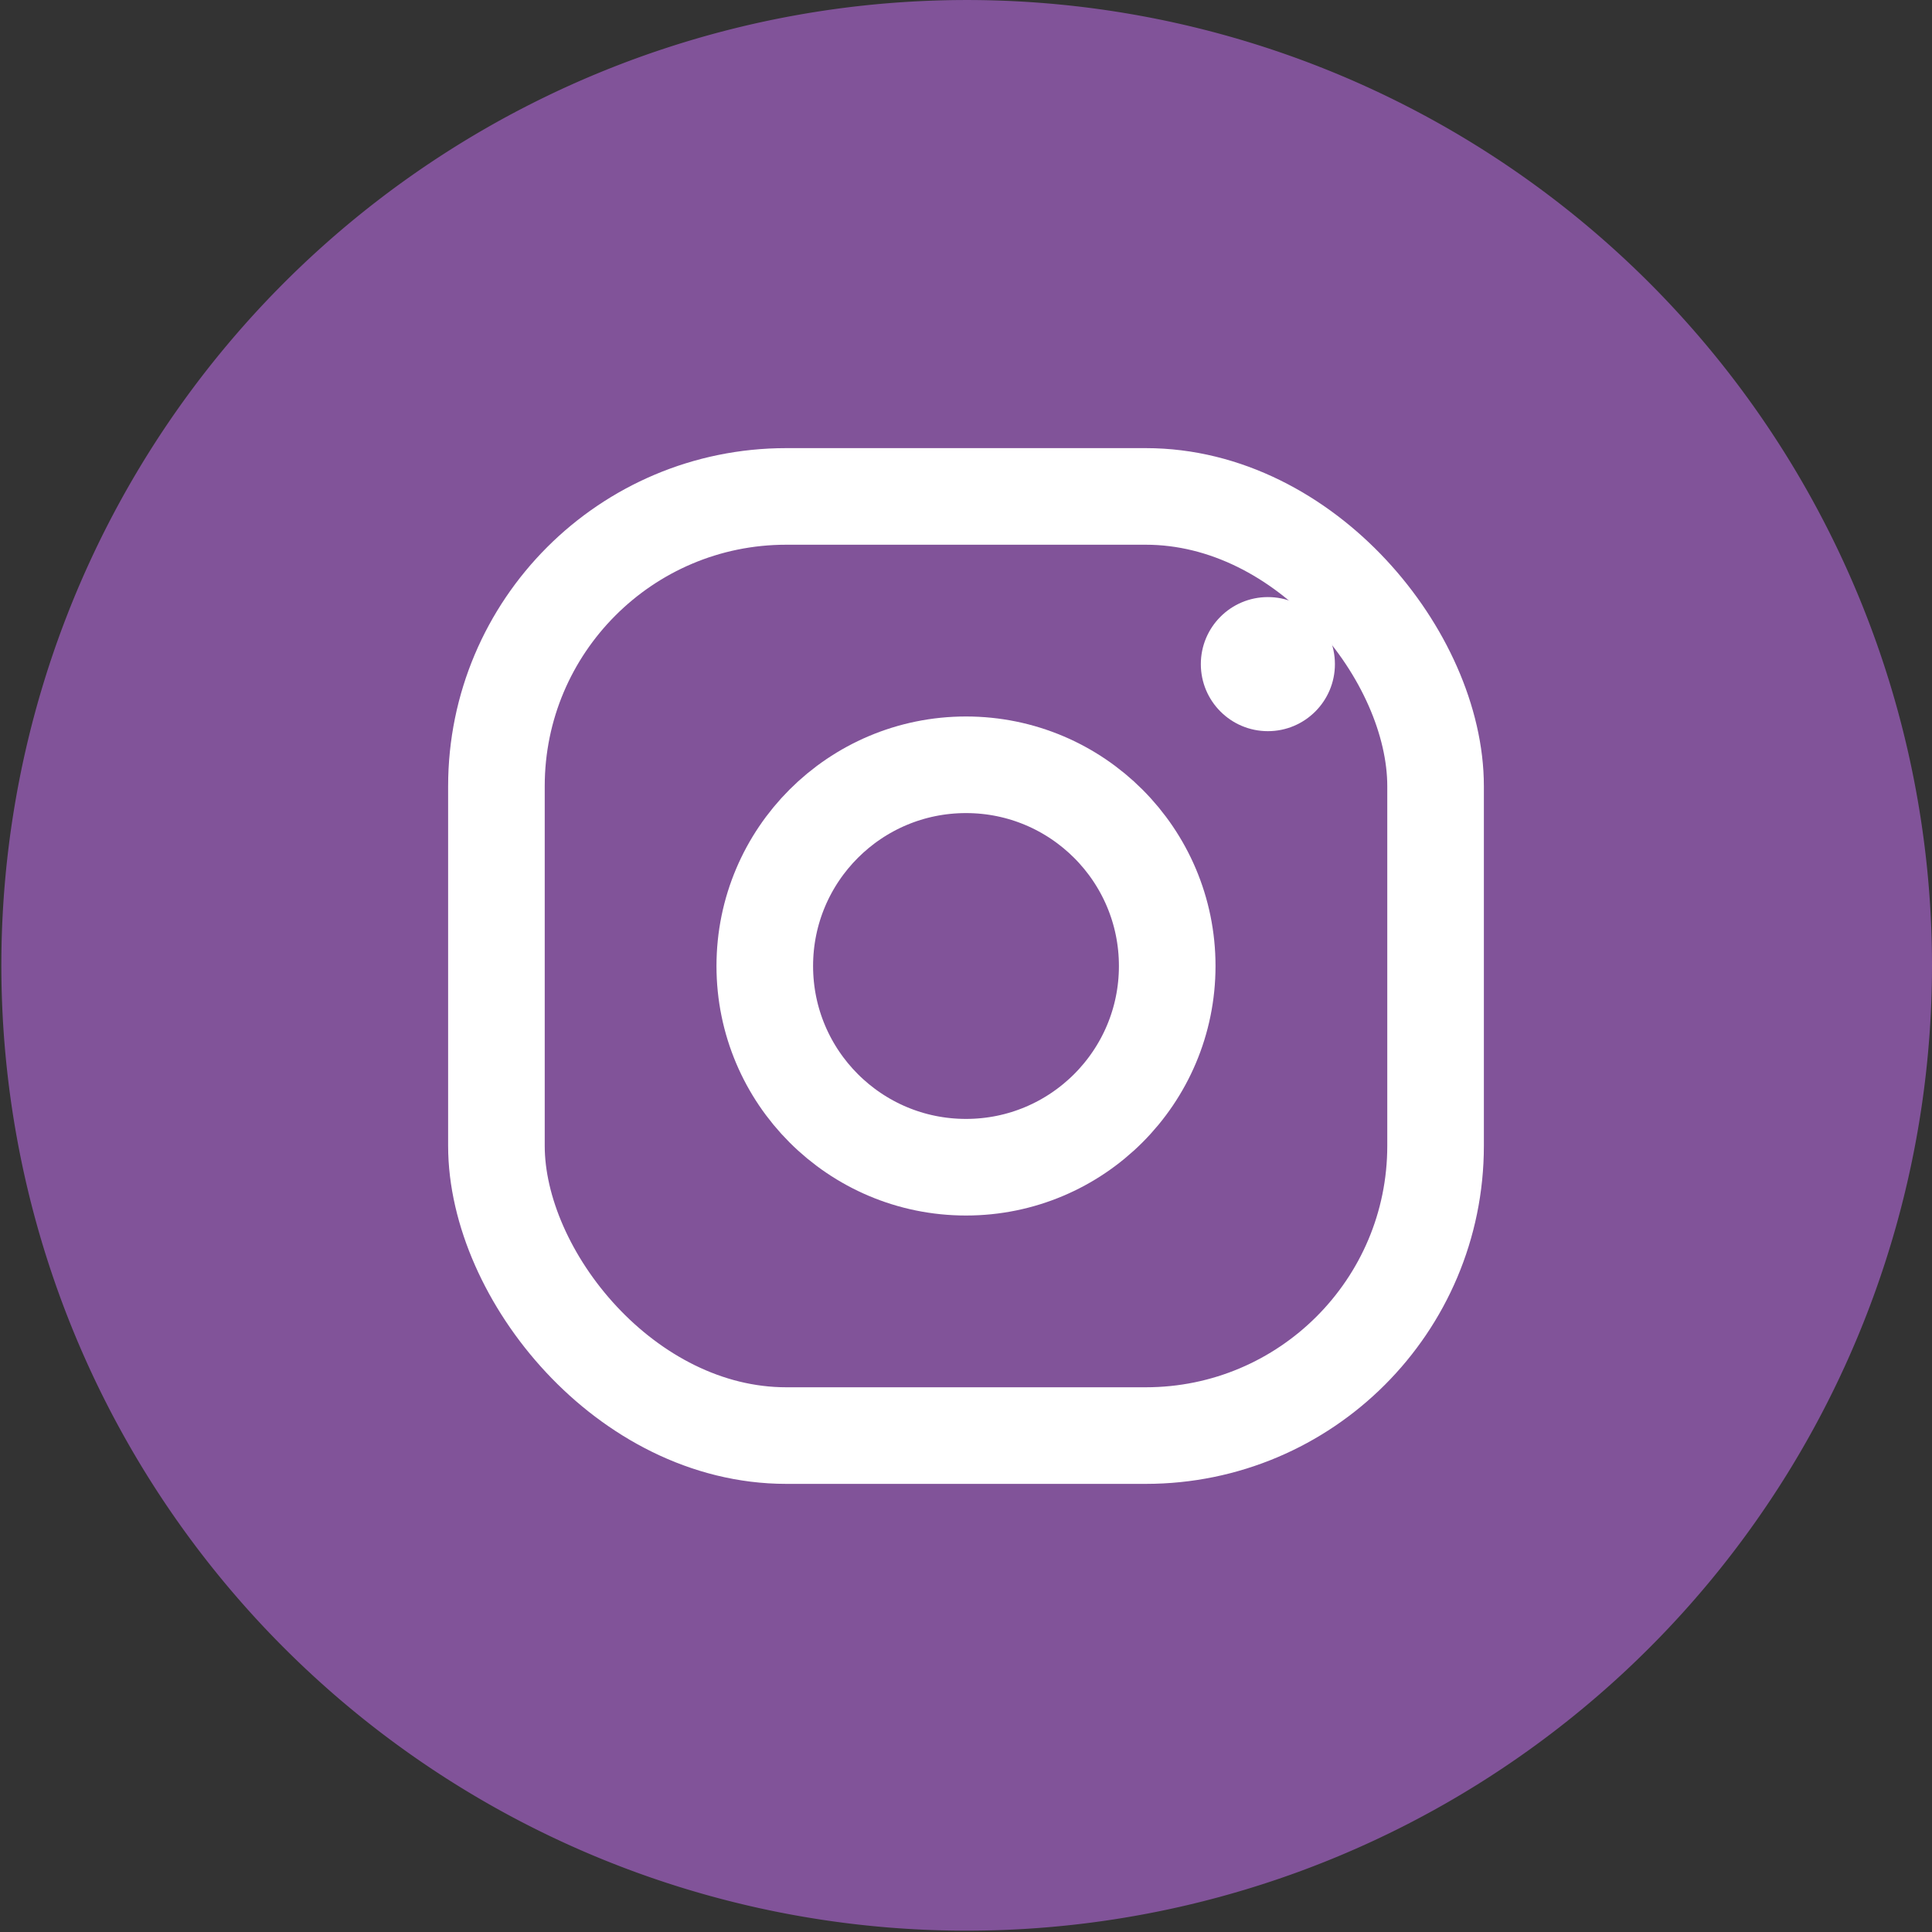
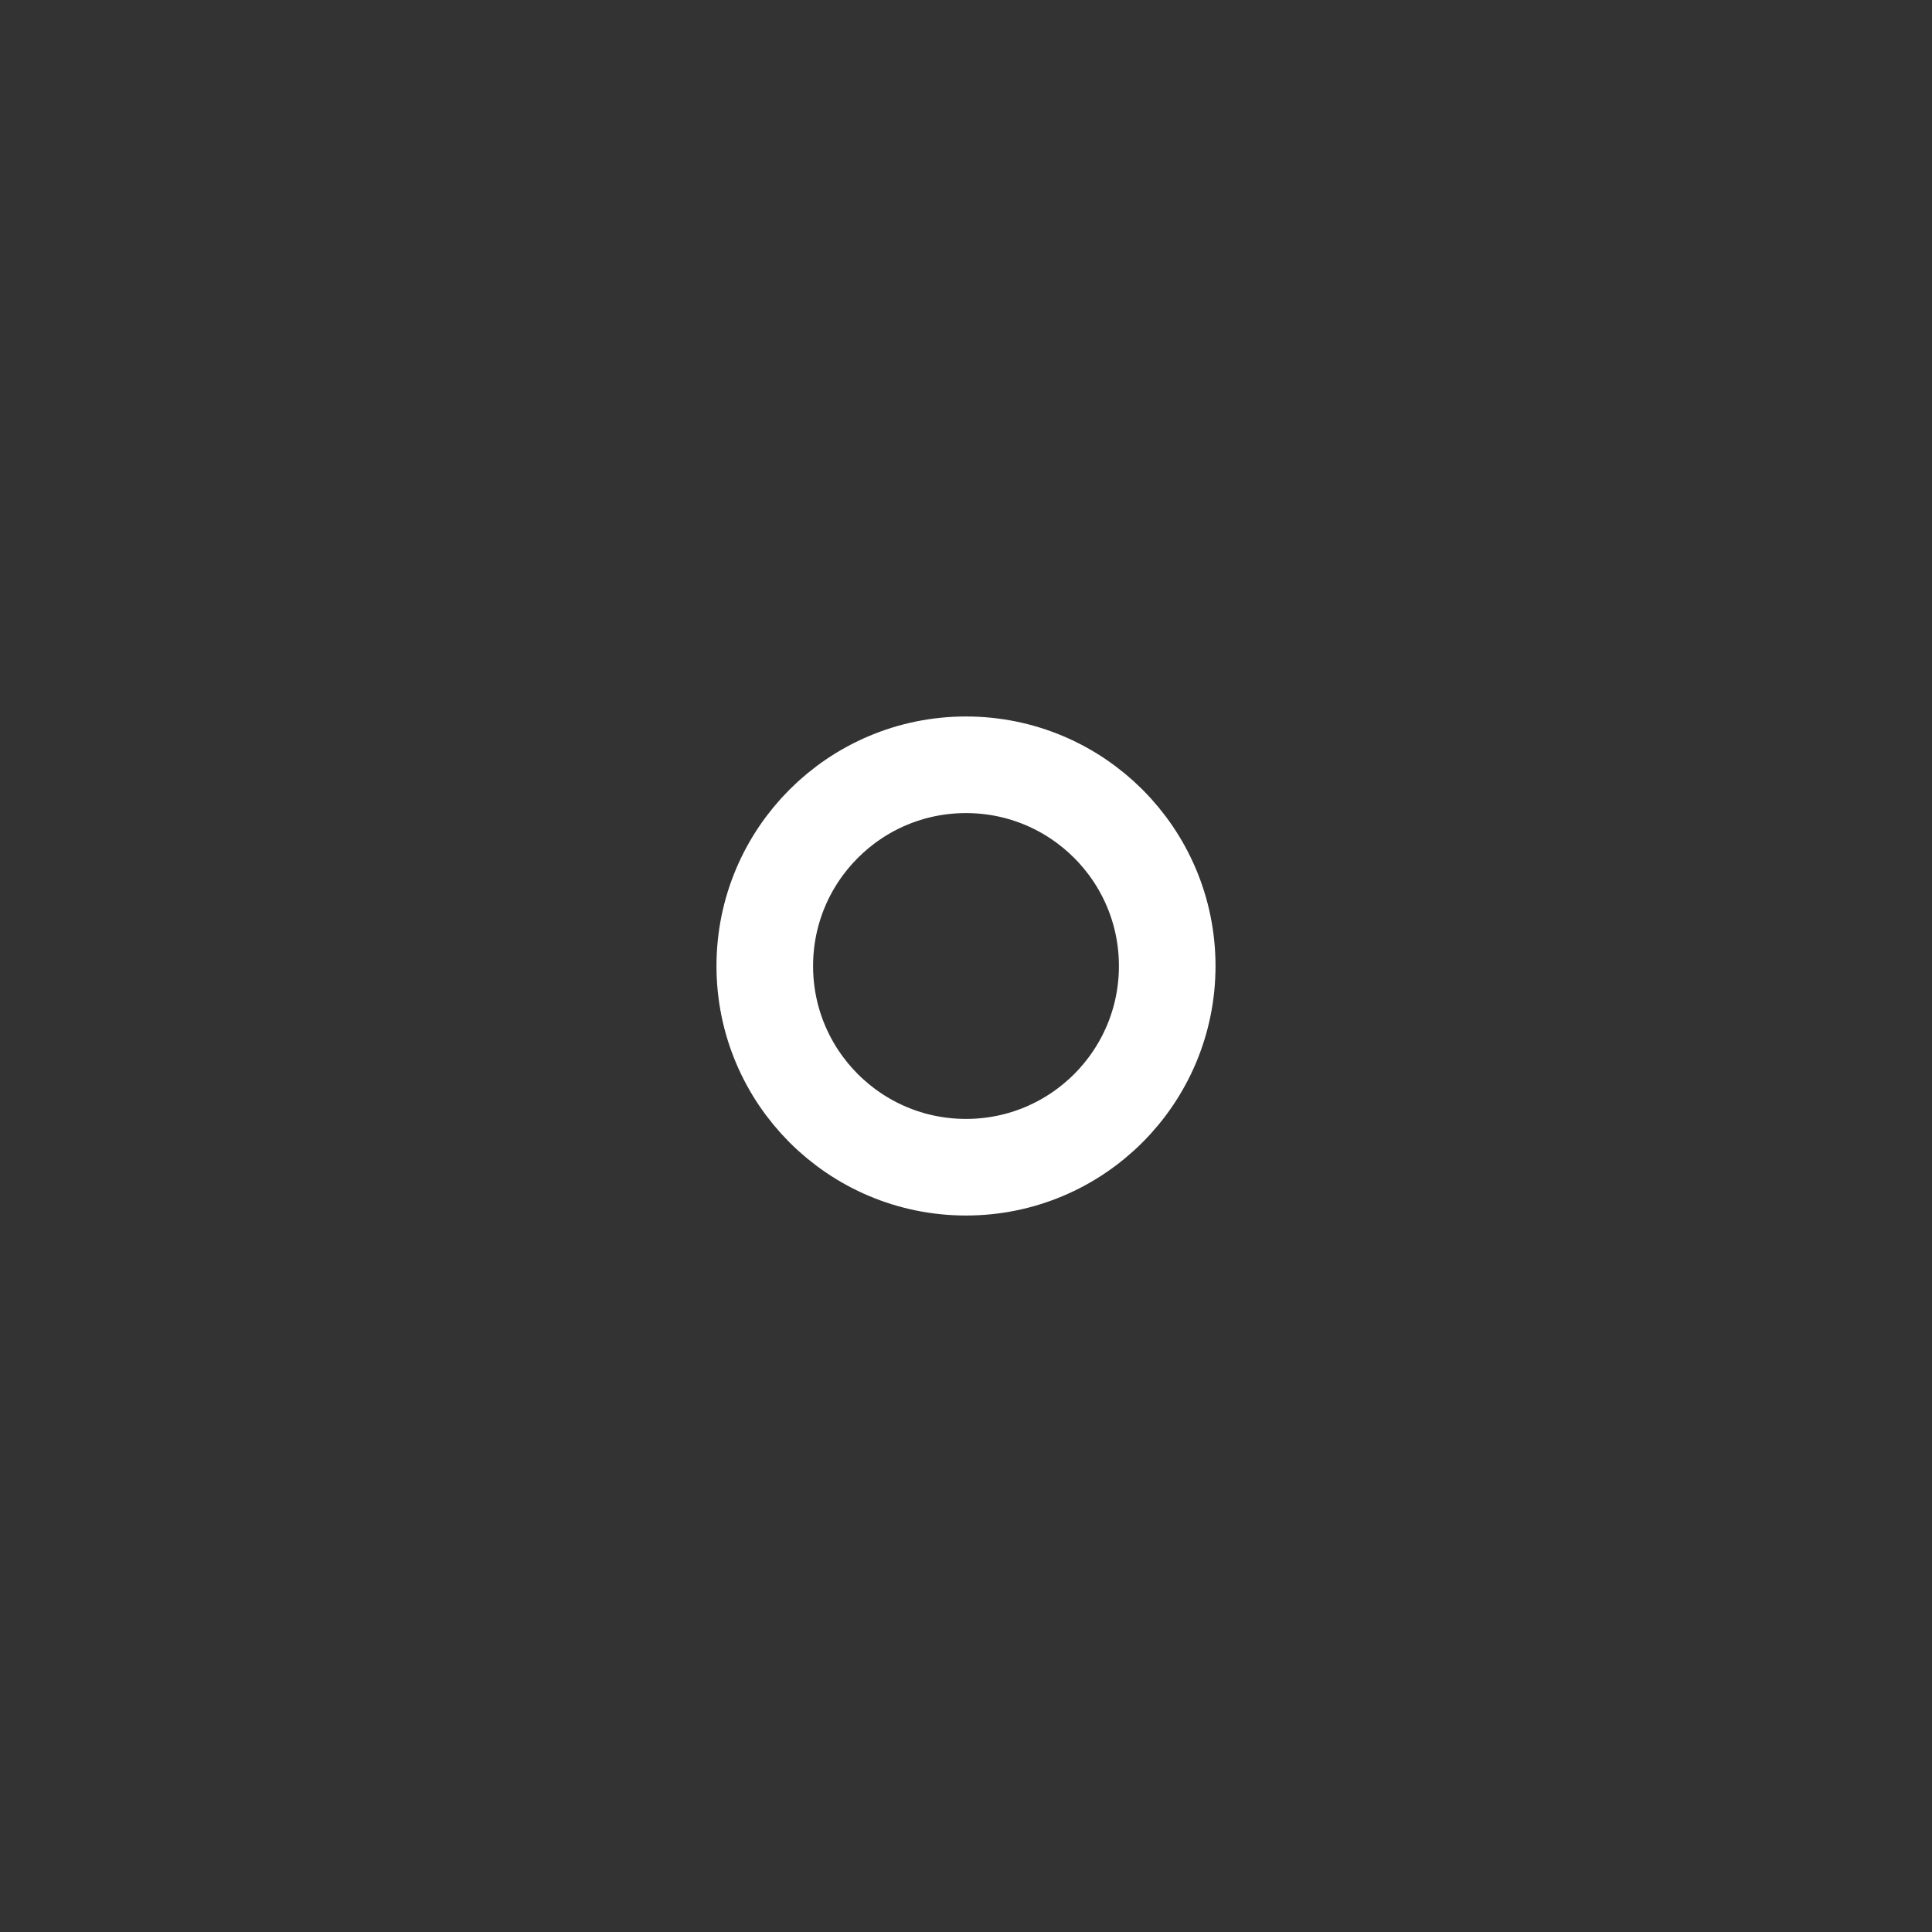
<svg xmlns="http://www.w3.org/2000/svg" viewBox="0 0 20 20">
  <rect x="0" y="0" width="20" height="20" fill="#333333" stroke="none" />
  <defs>
    <style>.a{fill:#815399;}.b{fill:none;stroke:#fff;stroke-miterlimit:10;}.c{fill:#fff;}</style>
  </defs>
  <g transform="translate(0 0)">
    <g transform="translate(0 0)">
-       <path class="a" d="M20,10a9.993,9.993,0,1,1-2.927-7.073A10,10,0,0,1,20,10Z" transform="translate(0 0)" />
-       <rect class="b" width="9.722" height="9.722" rx="3" transform="translate(5.139 5.139)" />
      <circle class="b" cx="2.083" cy="2.083" r="2.083" transform="translate(7.917 7.917)" />
-       <circle class="c" cx="0.694" cy="0.694" r="0.694" transform="translate(12.431 6.181)" />
    </g>
  </g>
</svg>